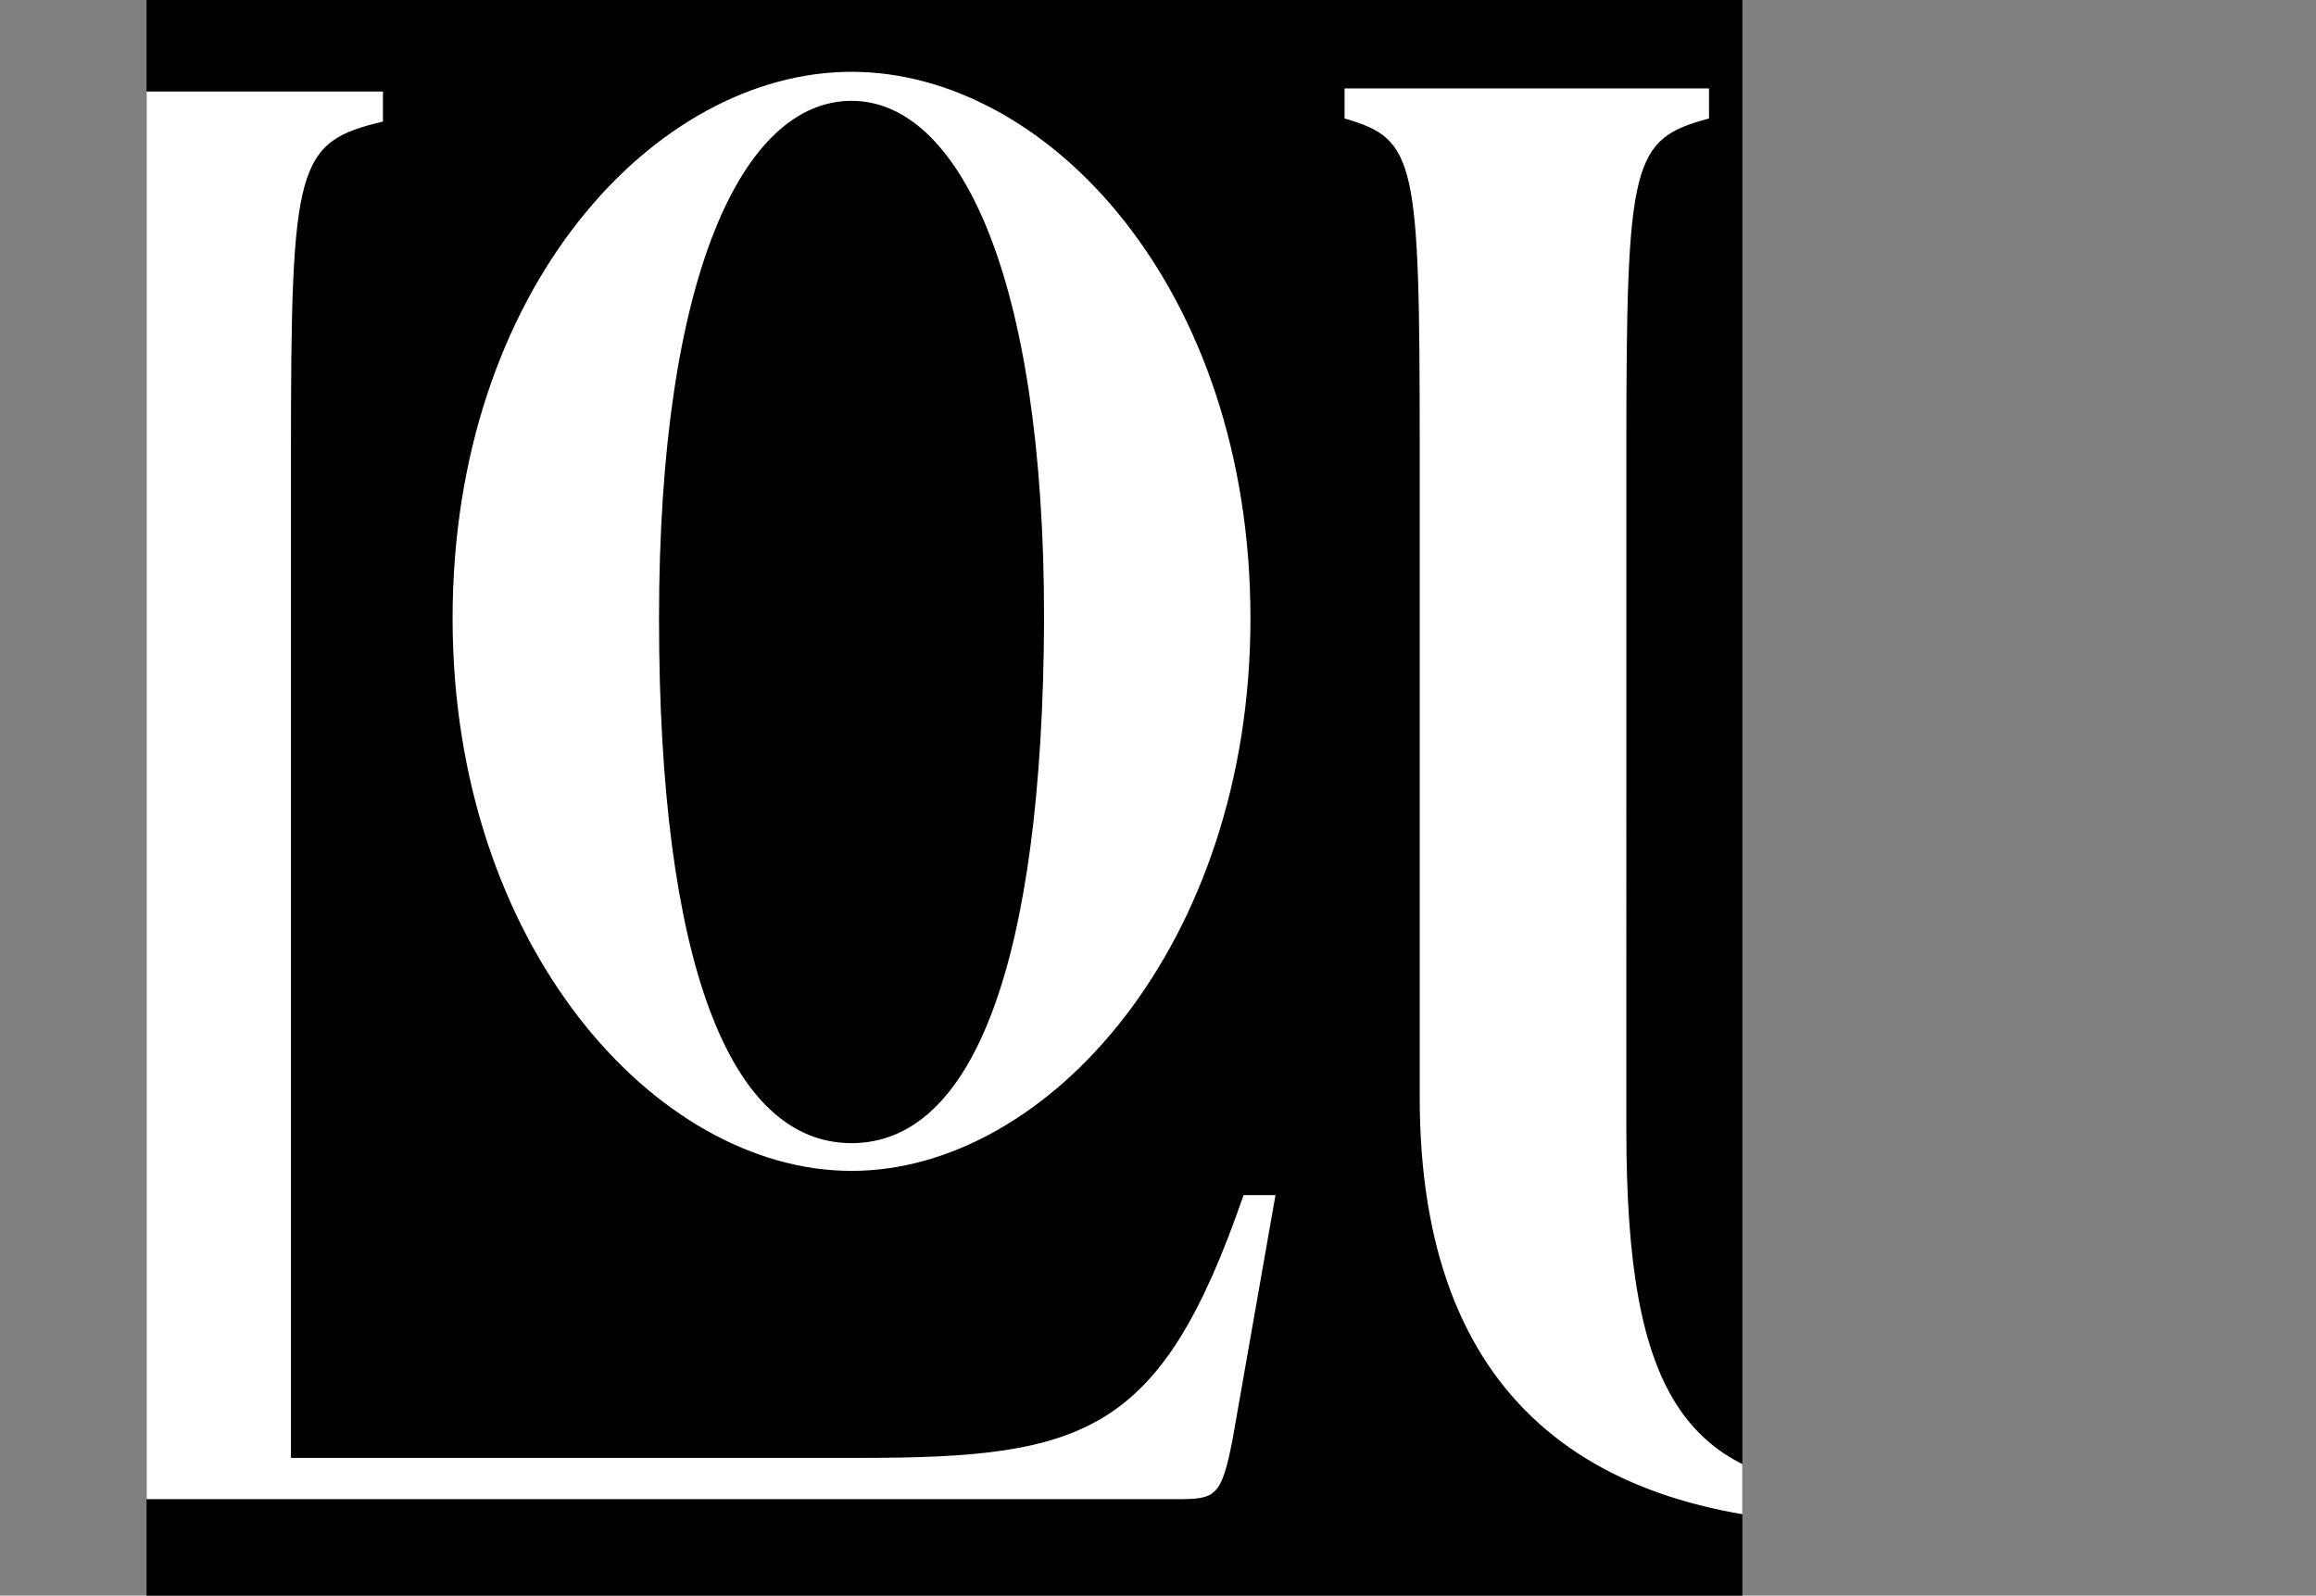
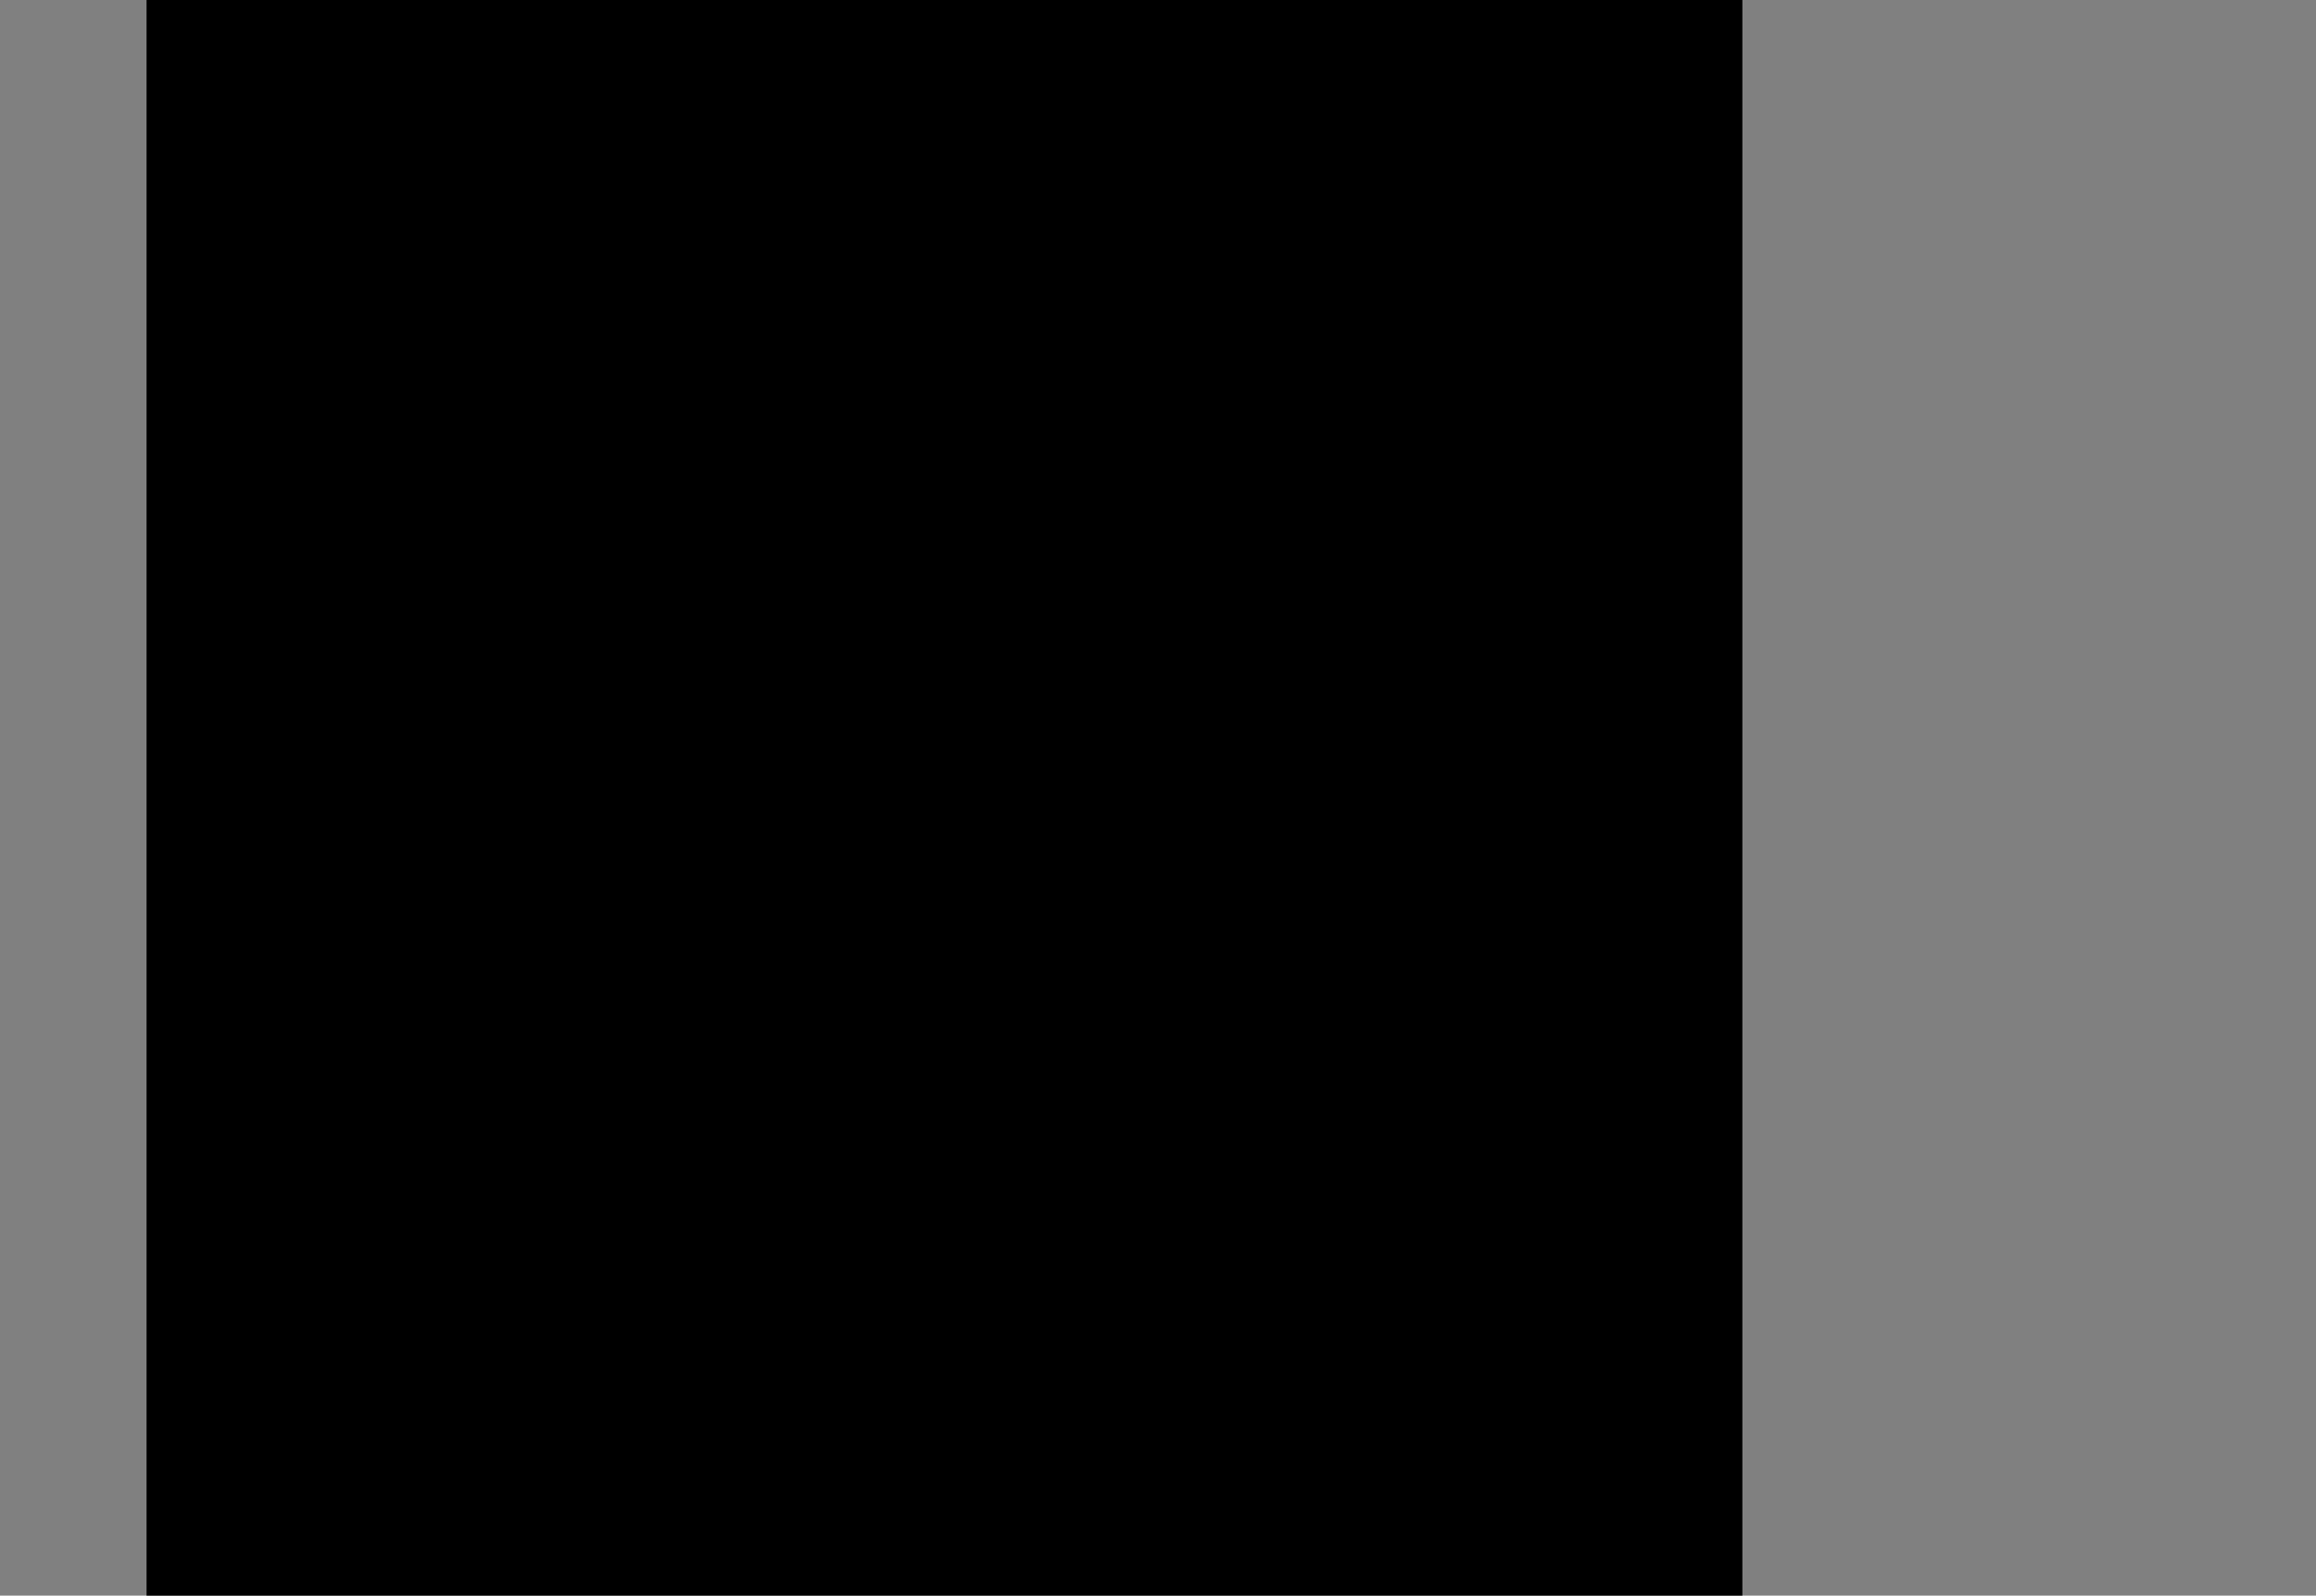
<svg xmlns="http://www.w3.org/2000/svg" id="Ebene_1" data-name="Ebene 1" viewBox="0 0 449.9 310">
  <rect x="0" y="0" width="449.9" height="310" fill="#808080" stroke="none" />
  <defs>
    <style>.cls-1{fill:none;}.cls-2{clip-path:url(#clip-path);}.cls-3{fill:#fff;}</style>
    <clipPath id="clip-path" transform="translate(28.08 -0.38)">
      <rect class="cls-1" x="0.39" y="0.38" width="310" height="310" />
    </clipPath>
  </defs>
  <rect x="28.47" width="310" height="310" />
  <g class="cls-2">
-     <path class="cls-3" d="M-28.08,291.64H200.37c7.65,0,8.75-.36,10.93-11.3l8.39-47.77h-6.2c-16,46.32-30.63,51.05-74.39,51.05H28.44V88.17C28.44,32,29.54,28,46.31,24V18.16H-28.08V24c15.32,4,16,8,16,64.17V221.63c0,56.16-.72,60.17-16,64.18ZM59.84,120.55c0-64,39.29-106.22,77.5-106.22s77.49,42.18,77.49,106.22c0,63.23-39.28,107.31-77.49,107.31s-77.5-44.08-77.5-107.31m114.9,0c0-67-16.68-100.58-37.4-100.58-21,0-37.4,33.59-37.4,100.58,0,66.73,13.72,101.92,37.4,101.92s37.14-35.19,37.4-101.92M334.22,296.43c49.64,0,71.54-25.19,71.54-77.75v-127c0-55.85,1.1-59.13,16.07-68.25V17.56H378V23.4c20.08,9.12,19.72,12.4,19.72,68.25v127c0,50-18.62,71.18-60.59,71.18-38,0-49.28-18.25-49.28-70.08V87.64c0-56.21,1.09-60.22,16.06-64.24V17.56H233.11V23.4c13.88,4,14.6,8,14.6,64.24V213.56c0,58.41,32.85,82.87,86.51,82.87" transform="translate(28.08 -0.38)" />
-   </g>
+     </g>
</svg>